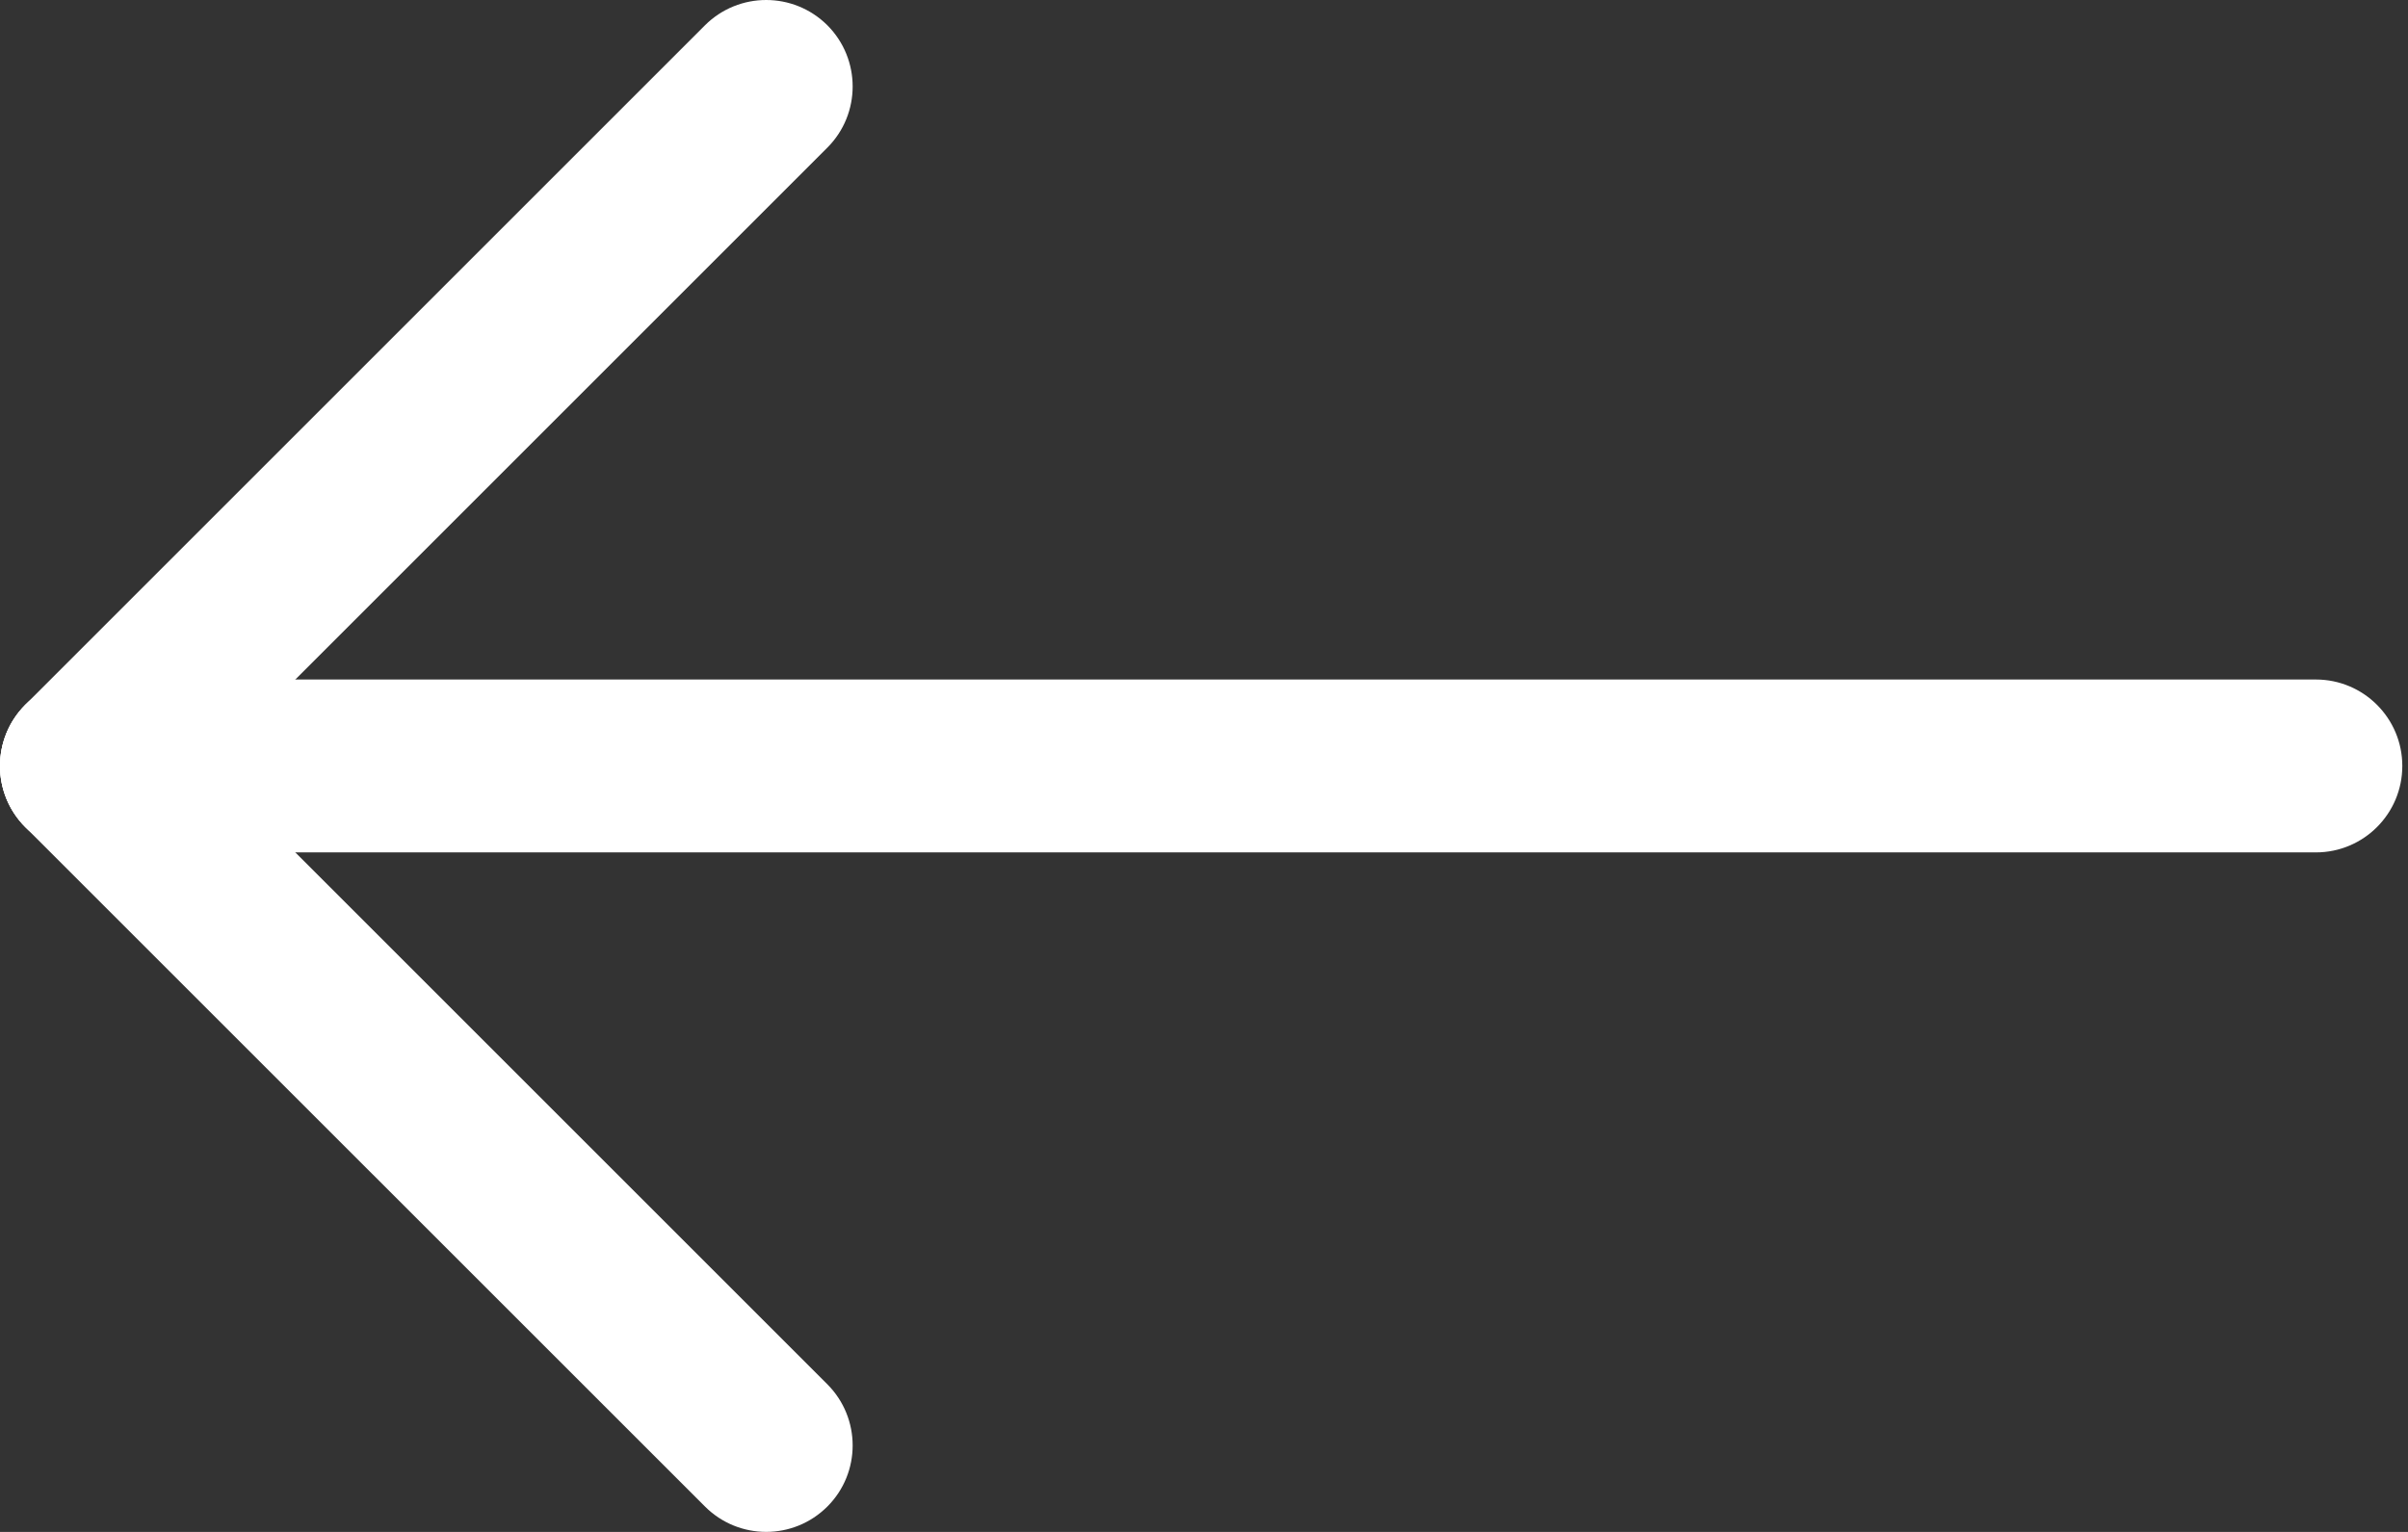
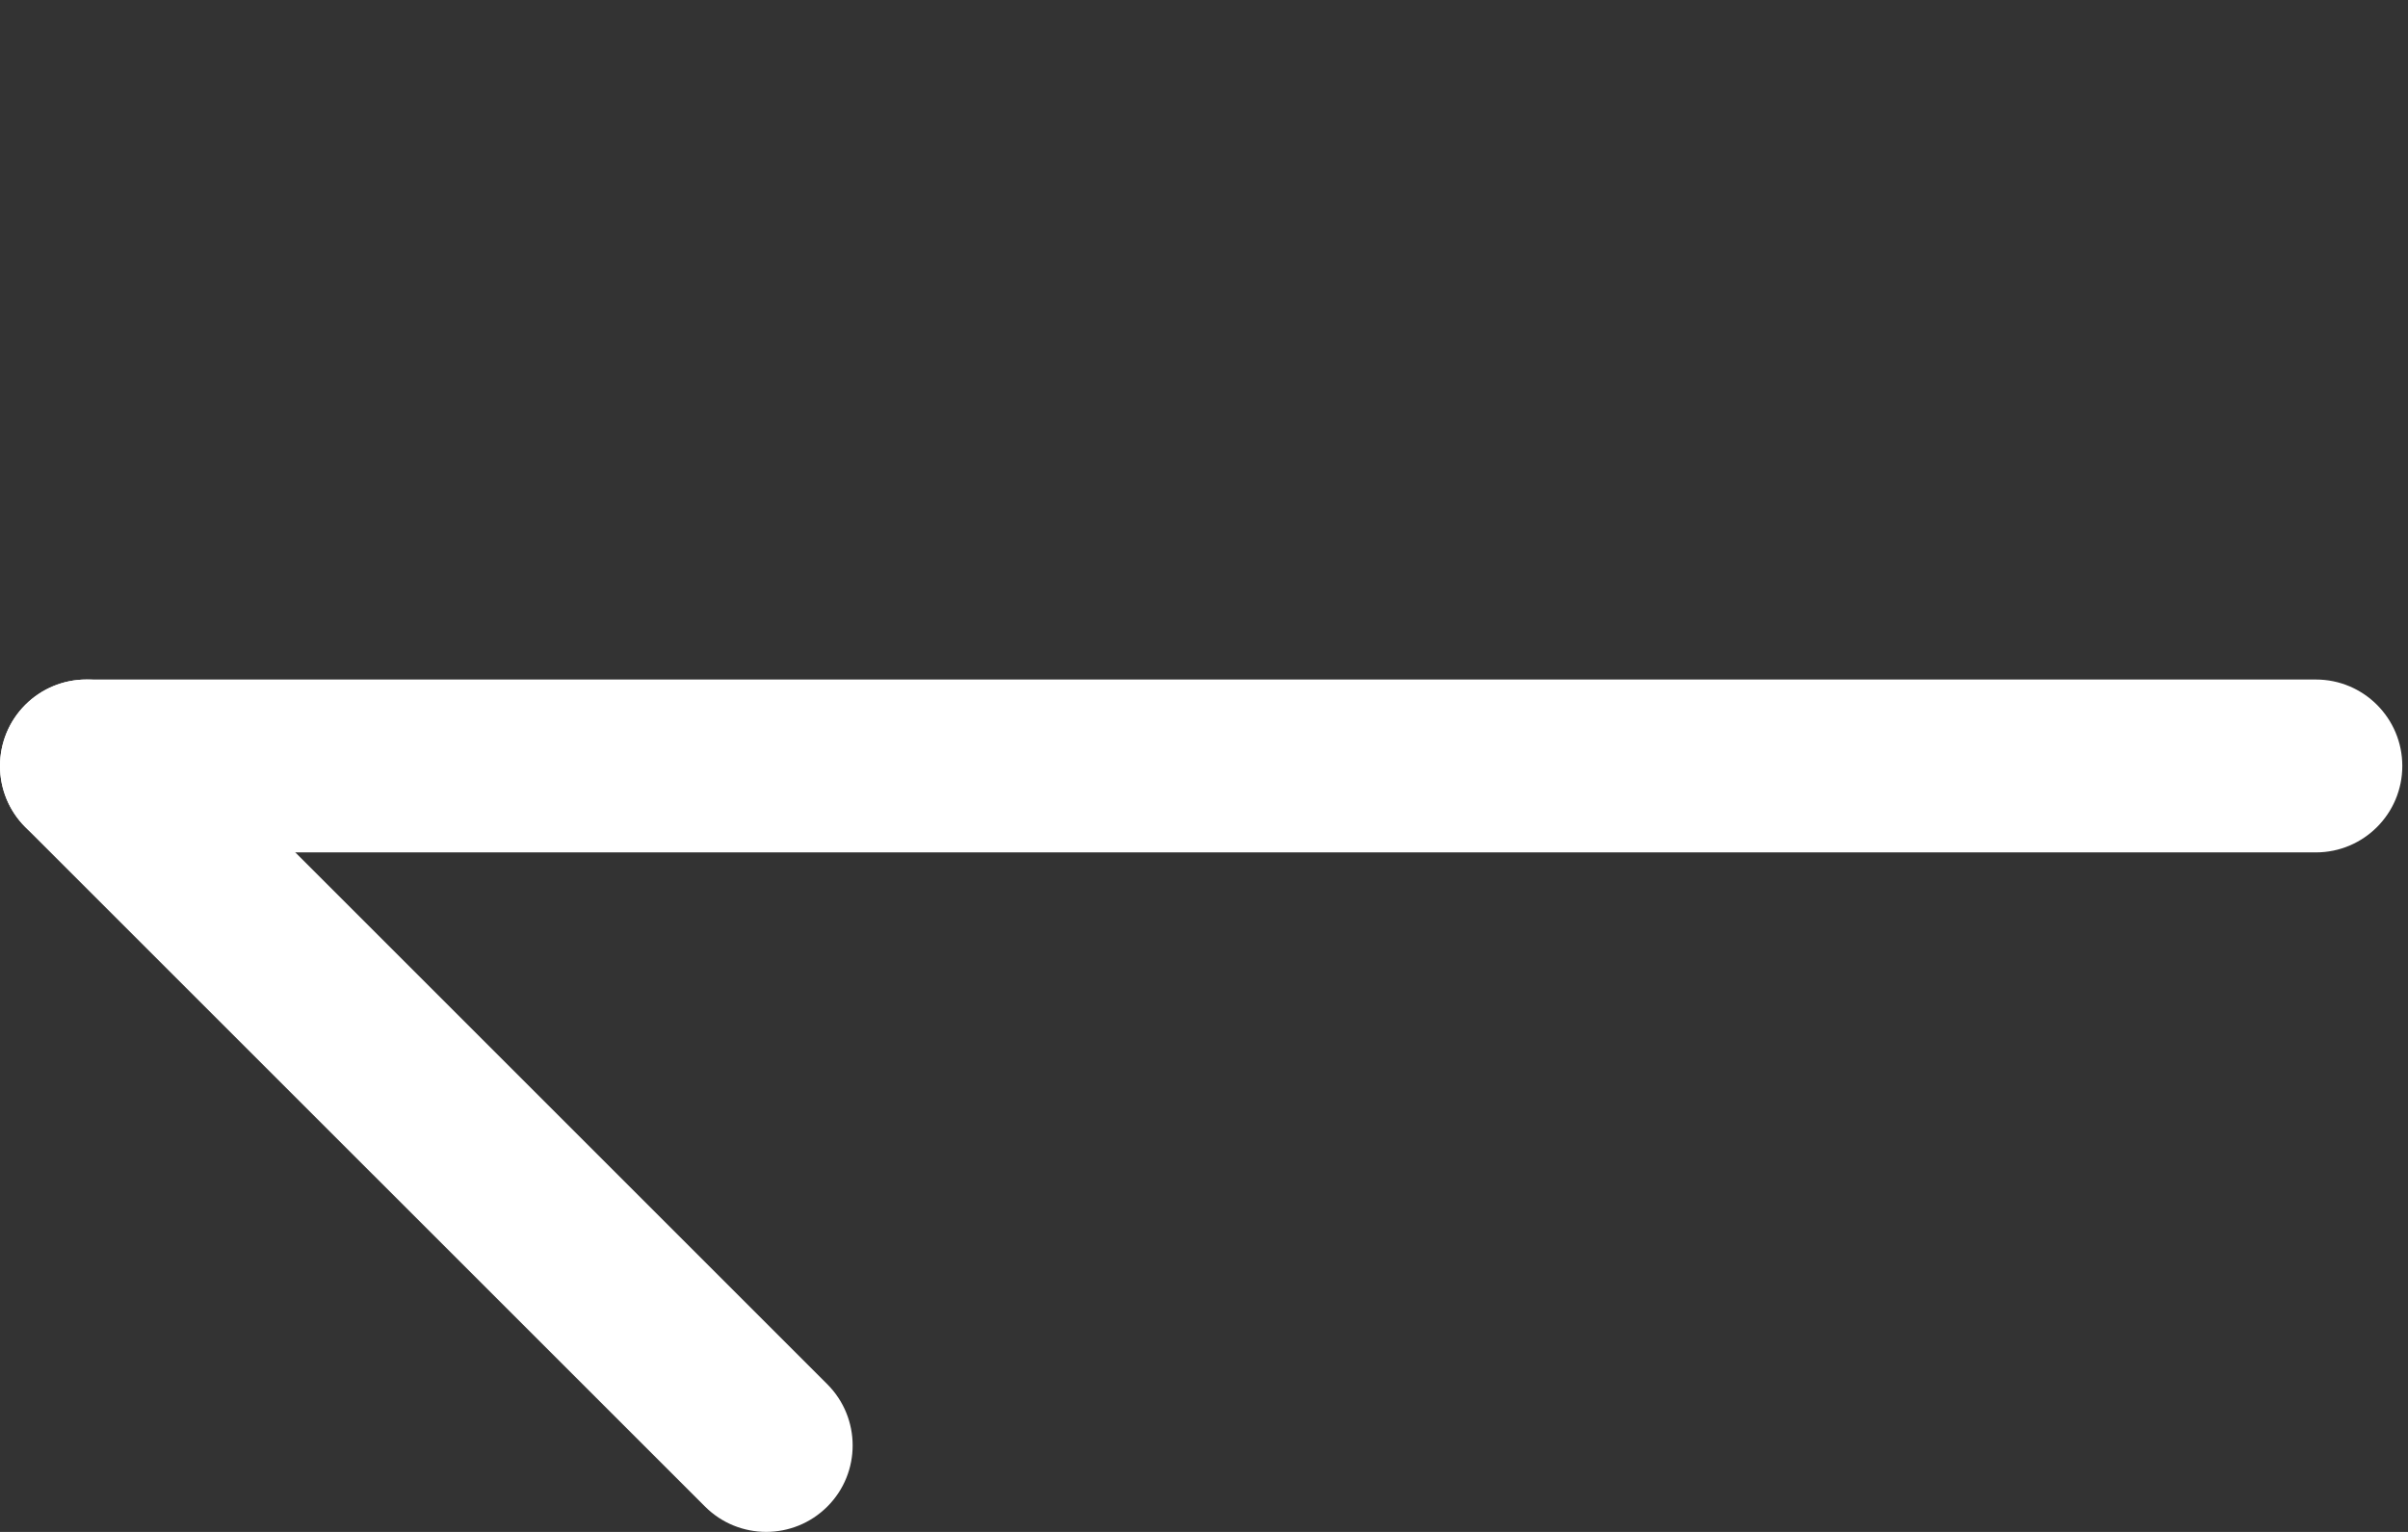
<svg xmlns="http://www.w3.org/2000/svg" width="22" height="14" viewBox="0 0 22 14" fill="none">
  <rect x="0" y="0" width="22" height="14" fill="#333333" stroke="none" />
  <path fill-rule="evenodd" clip-rule="evenodd" d="M21.948 7C21.948 6.564 21.595 6.21 21.158 6.21H0.79C0.354 6.21 4.83298e-06 6.564 4.83298e-06 7C4.83298e-06 7.436 0.354 7.79 0.79 7.79H21.158C21.595 7.79 21.948 7.436 21.948 7Z" fill="white" />
-   <path fill-rule="evenodd" clip-rule="evenodd" d="M7.559 0.231C7.25 -0.077 6.75 -0.077 6.441 0.231L0.231 6.441C-0.077 6.75 -0.077 7.25 0.231 7.559C0.54 7.867 1.041 7.867 1.349 7.559L7.559 1.349C7.867 1.041 7.867 0.54 7.559 0.231Z" fill="white" />
  <path fill-rule="evenodd" clip-rule="evenodd" d="M0.231 6.441C-0.077 6.75 -0.077 7.25 0.231 7.559L6.441 13.768C6.75 14.077 7.25 14.077 7.559 13.768C7.867 13.46 7.867 12.96 7.559 12.651L1.349 6.441C1.041 6.133 0.54 6.133 0.231 6.441Z" fill="white" />
</svg>